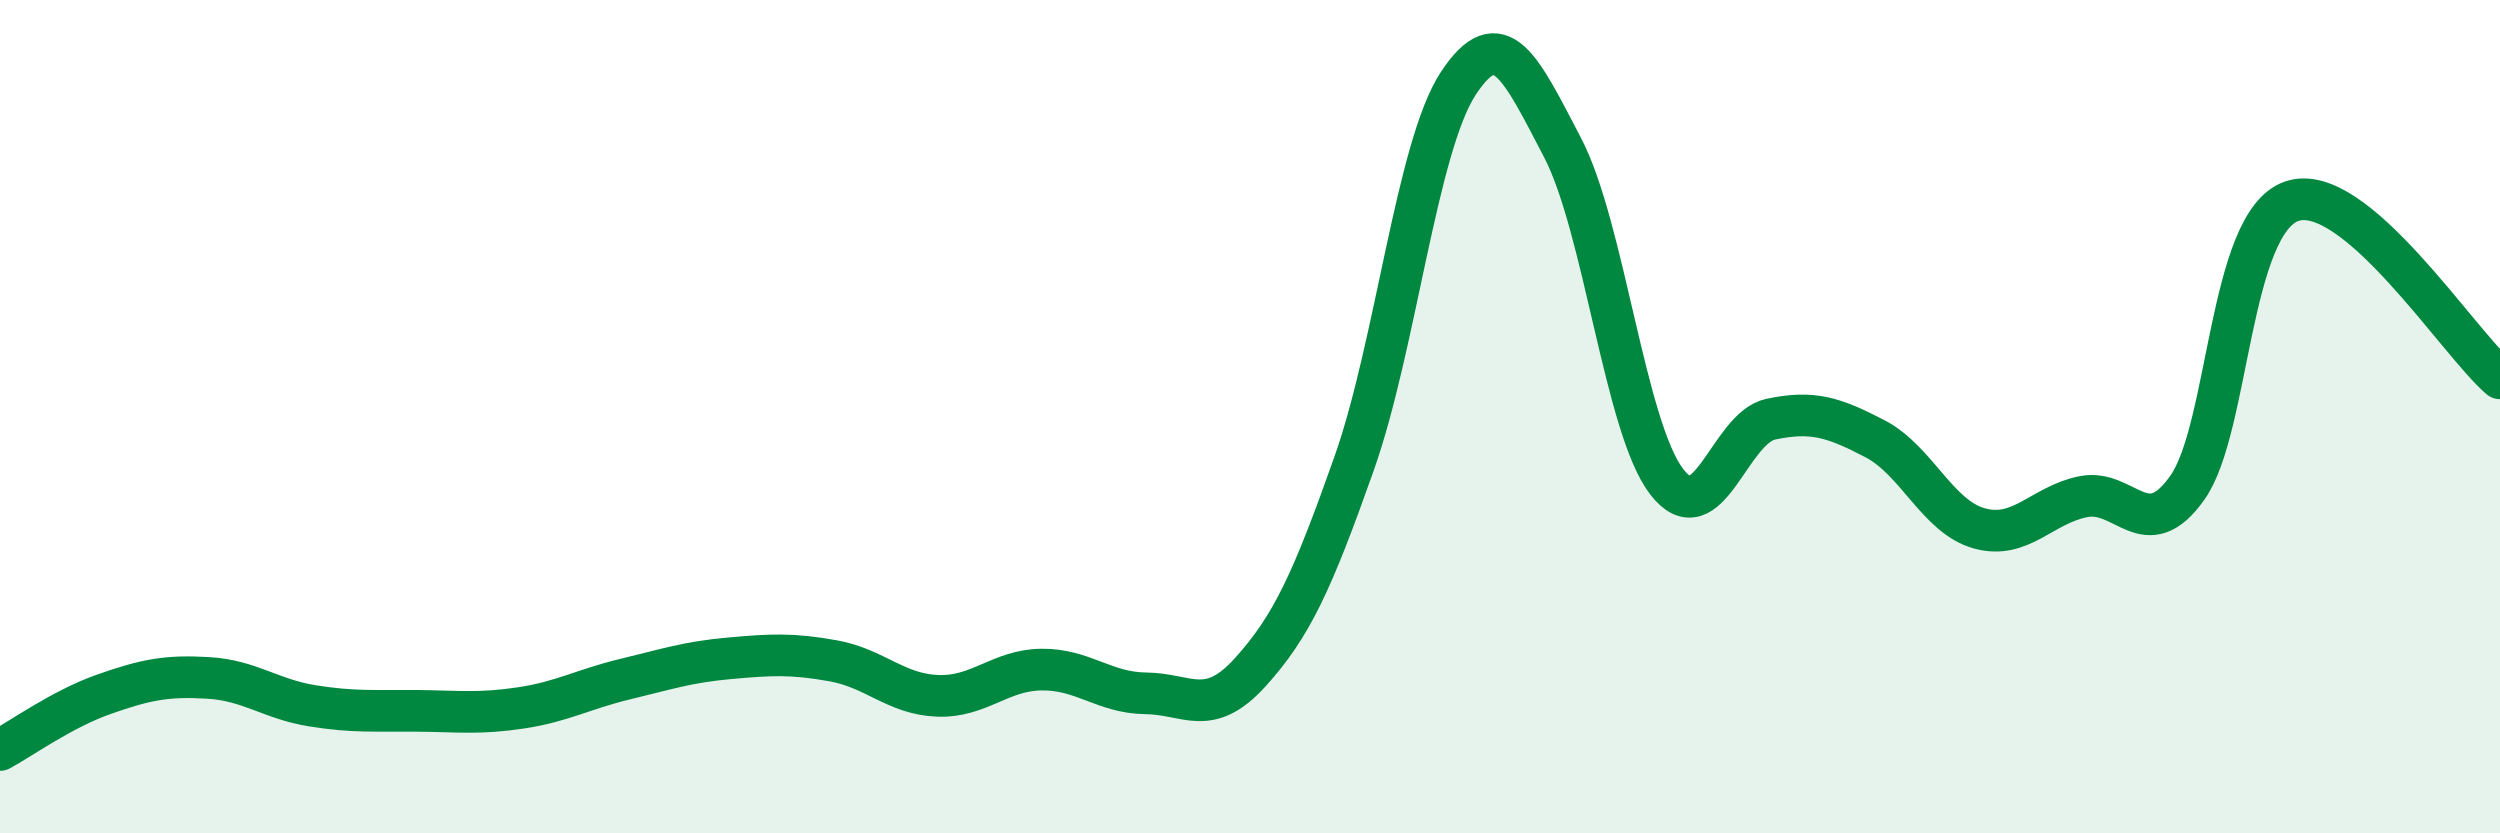
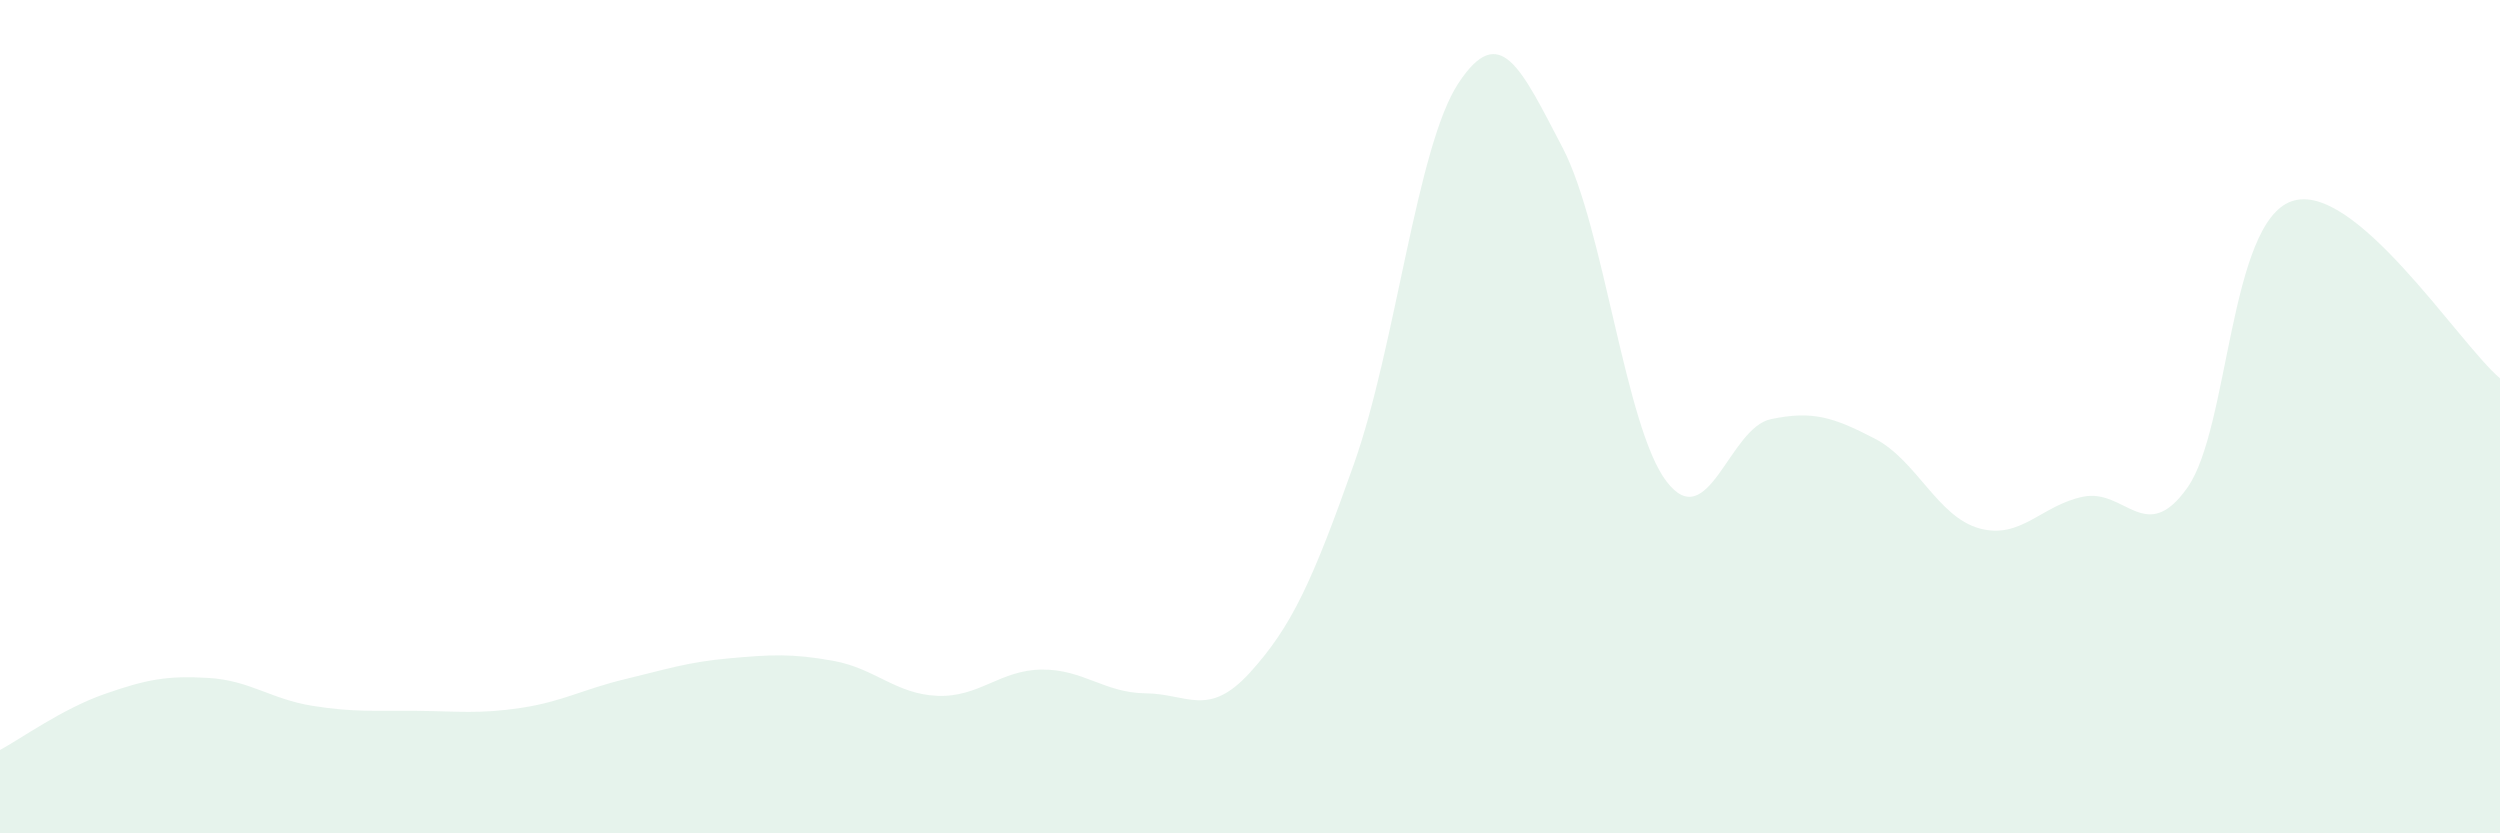
<svg xmlns="http://www.w3.org/2000/svg" width="60" height="20" viewBox="0 0 60 20">
  <path d="M 0,18 C 0.5,17.73 1.5,17.01 2.5,16.66 C 3.5,16.31 4,16.21 5,16.27 C 6,16.33 6.5,16.78 7.5,16.94 C 8.5,17.1 9,17.05 10,17.06 C 11,17.07 11.5,17.14 12.5,16.99 C 13.5,16.84 14,16.54 15,16.3 C 16,16.06 16.5,15.89 17.5,15.8 C 18.5,15.71 19,15.68 20,15.86 C 21,16.04 21.5,16.66 22.5,16.7 C 23.5,16.74 24,16.08 25,16.07 C 26,16.06 26.5,16.63 27.5,16.64 C 28.5,16.65 29,17.24 30,16.14 C 31,15.04 31.5,13.95 32.5,11.12 C 33.5,8.29 34,3.52 35,2 C 36,0.48 36.5,1.63 37.5,3.54 C 38.5,5.45 39,10.26 40,11.56 C 41,12.86 41.5,10.27 42.5,10.06 C 43.5,9.85 44,10.01 45,10.53 C 46,11.05 46.5,12.4 47.5,12.68 C 48.5,12.96 49,12.12 50,11.92 C 51,11.72 51.5,13.12 52.5,11.7 C 53.5,10.28 53.5,5.35 55,4.83 C 56.5,4.31 59,8.23 60,9.08L60 20L0 20Z" fill="#008740" opacity="0.1" stroke-linecap="round" stroke-linejoin="round" />
-   <path d="M 0,18 C 0.5,17.73 1.5,17.01 2.5,16.66 C 3.5,16.31 4,16.21 5,16.27 C 6,16.33 6.5,16.78 7.5,16.94 C 8.5,17.1 9,17.05 10,17.06 C 11,17.07 11.5,17.14 12.5,16.99 C 13.5,16.84 14,16.54 15,16.3 C 16,16.06 16.5,15.89 17.5,15.8 C 18.5,15.71 19,15.68 20,15.86 C 21,16.04 21.5,16.66 22.5,16.7 C 23.5,16.74 24,16.08 25,16.07 C 26,16.06 26.5,16.63 27.5,16.64 C 28.5,16.65 29,17.24 30,16.14 C 31,15.04 31.5,13.95 32.5,11.12 C 33.5,8.29 34,3.52 35,2 C 36,0.48 36.5,1.63 37.5,3.54 C 38.5,5.45 39,10.26 40,11.56 C 41,12.86 41.5,10.27 42.5,10.06 C 43.5,9.85 44,10.01 45,10.53 C 46,11.05 46.5,12.4 47.5,12.68 C 48.5,12.96 49,12.12 50,11.92 C 51,11.72 51.5,13.12 52.5,11.7 C 53.5,10.28 53.5,5.35 55,4.83 C 56.5,4.31 59,8.23 60,9.08" stroke="#008740" stroke-width="1" fill="none" stroke-linecap="round" stroke-linejoin="round" />
</svg>